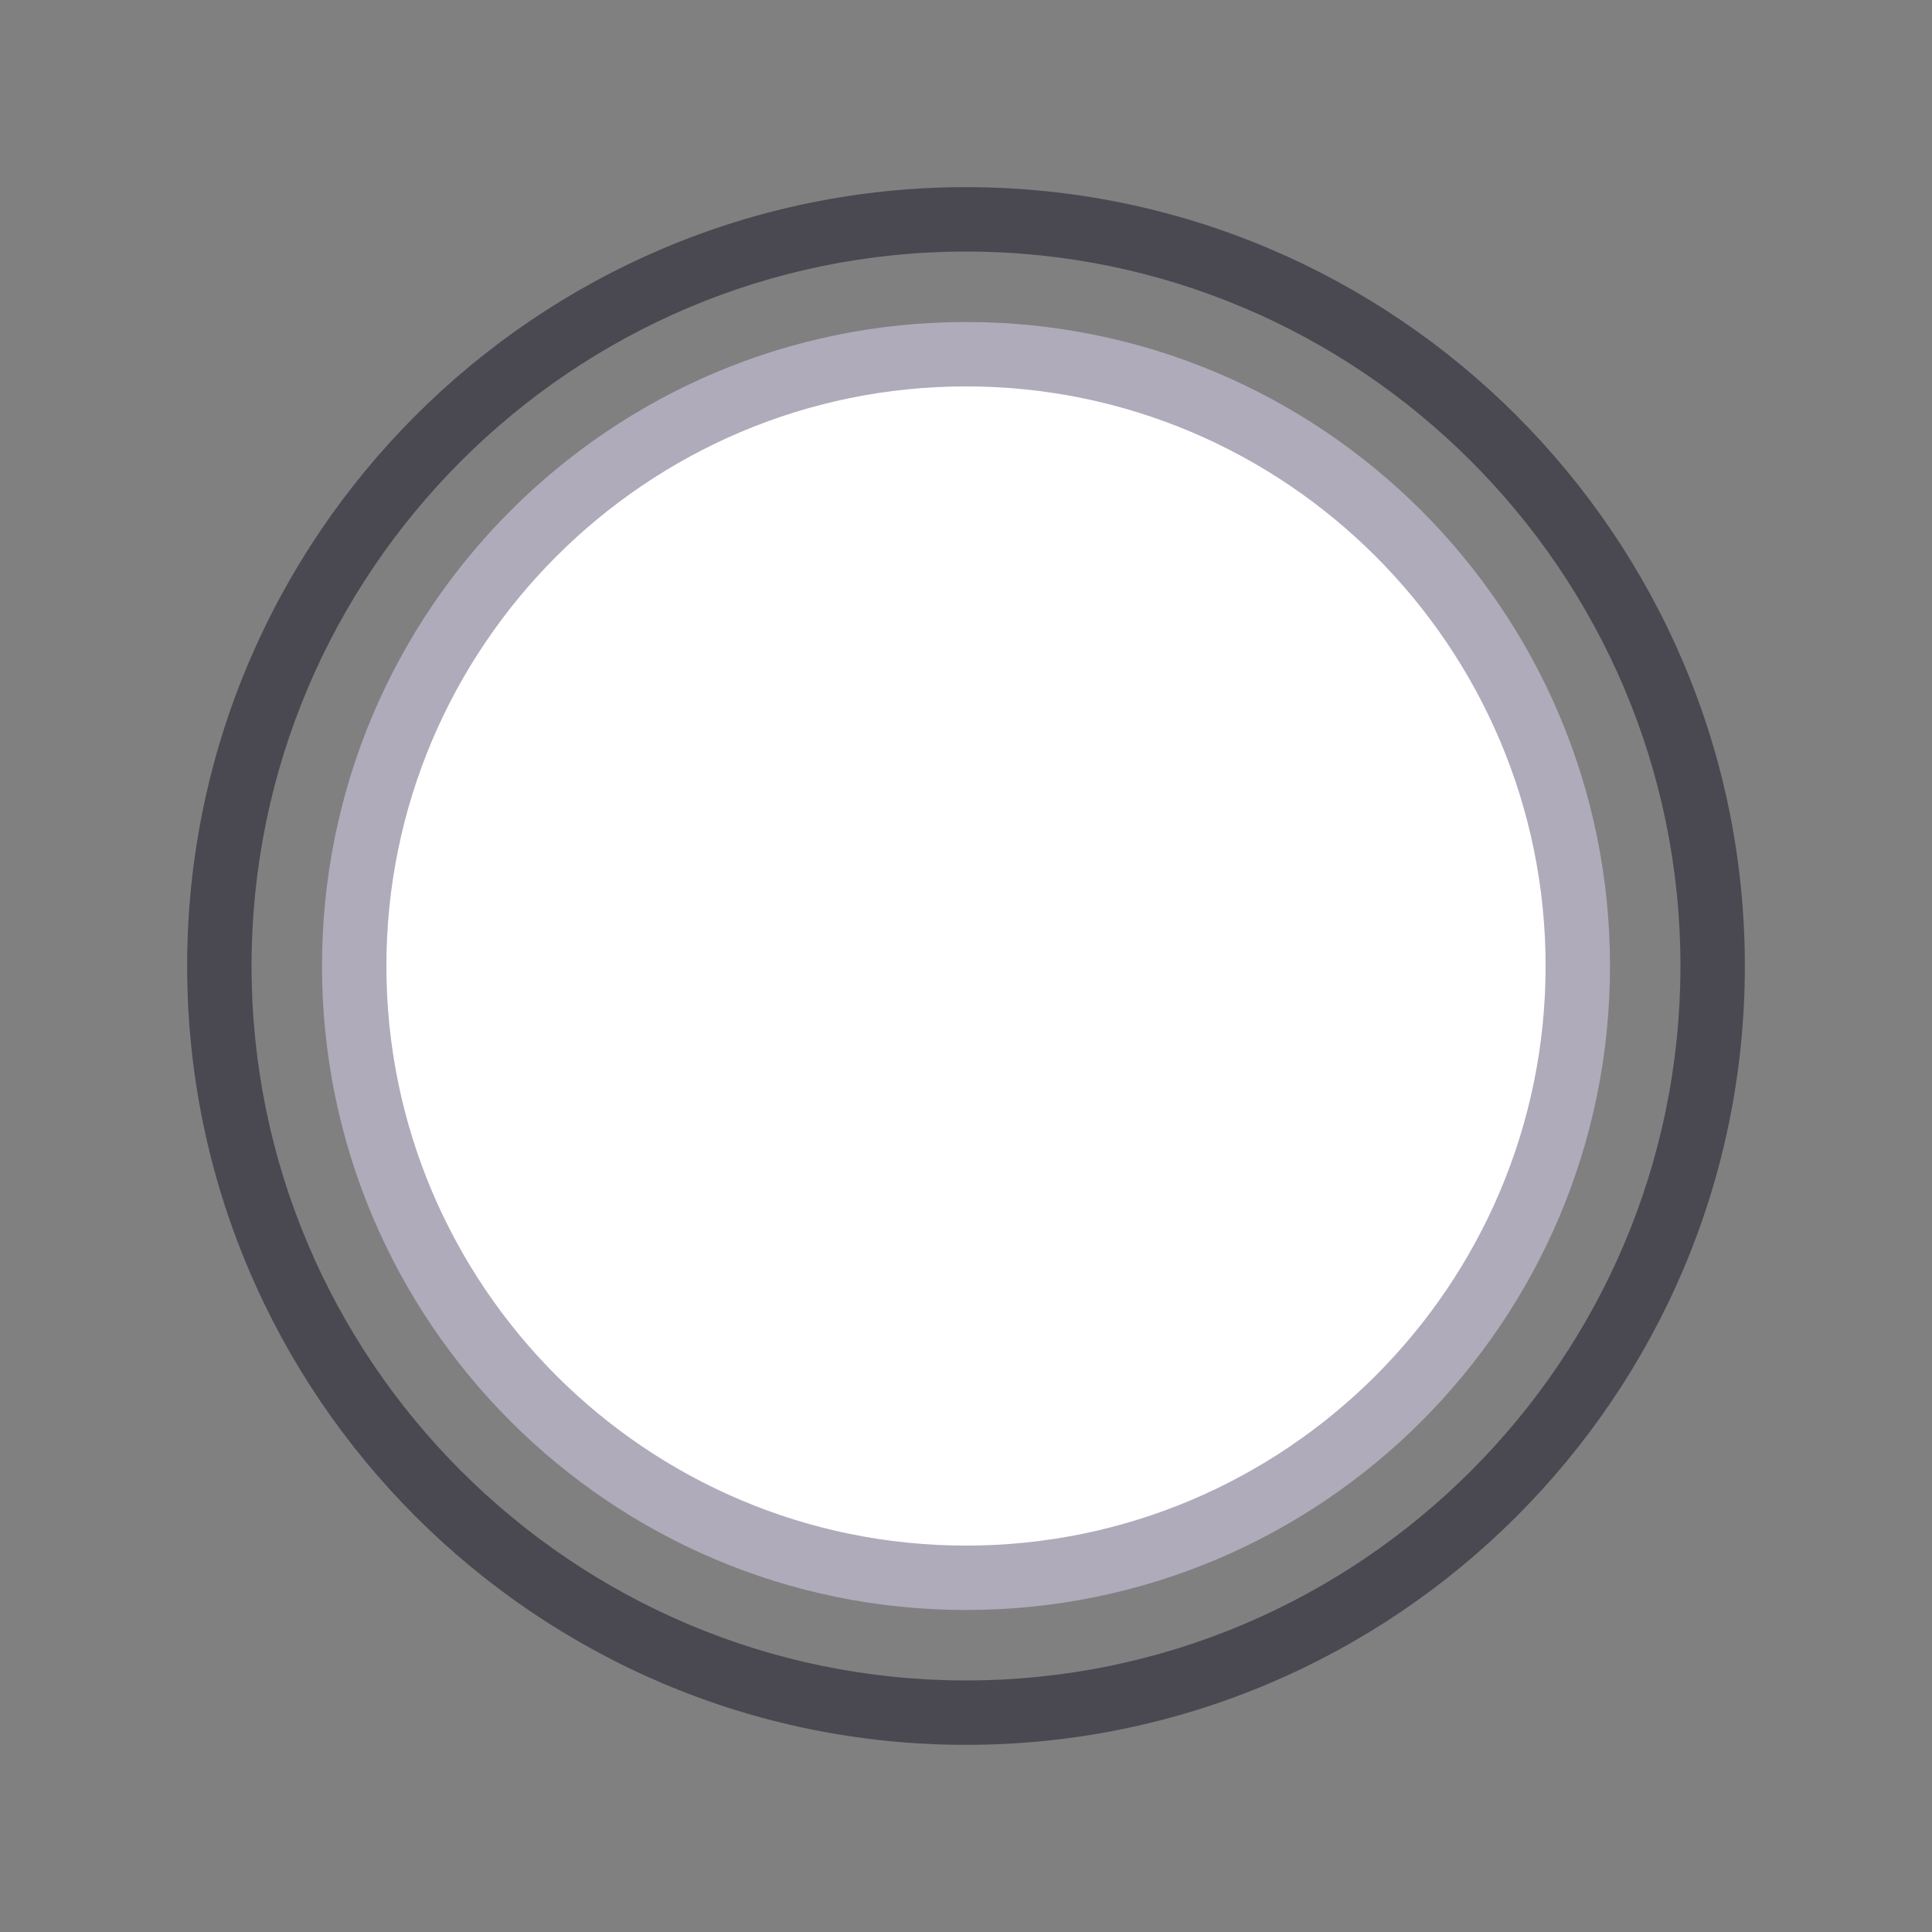
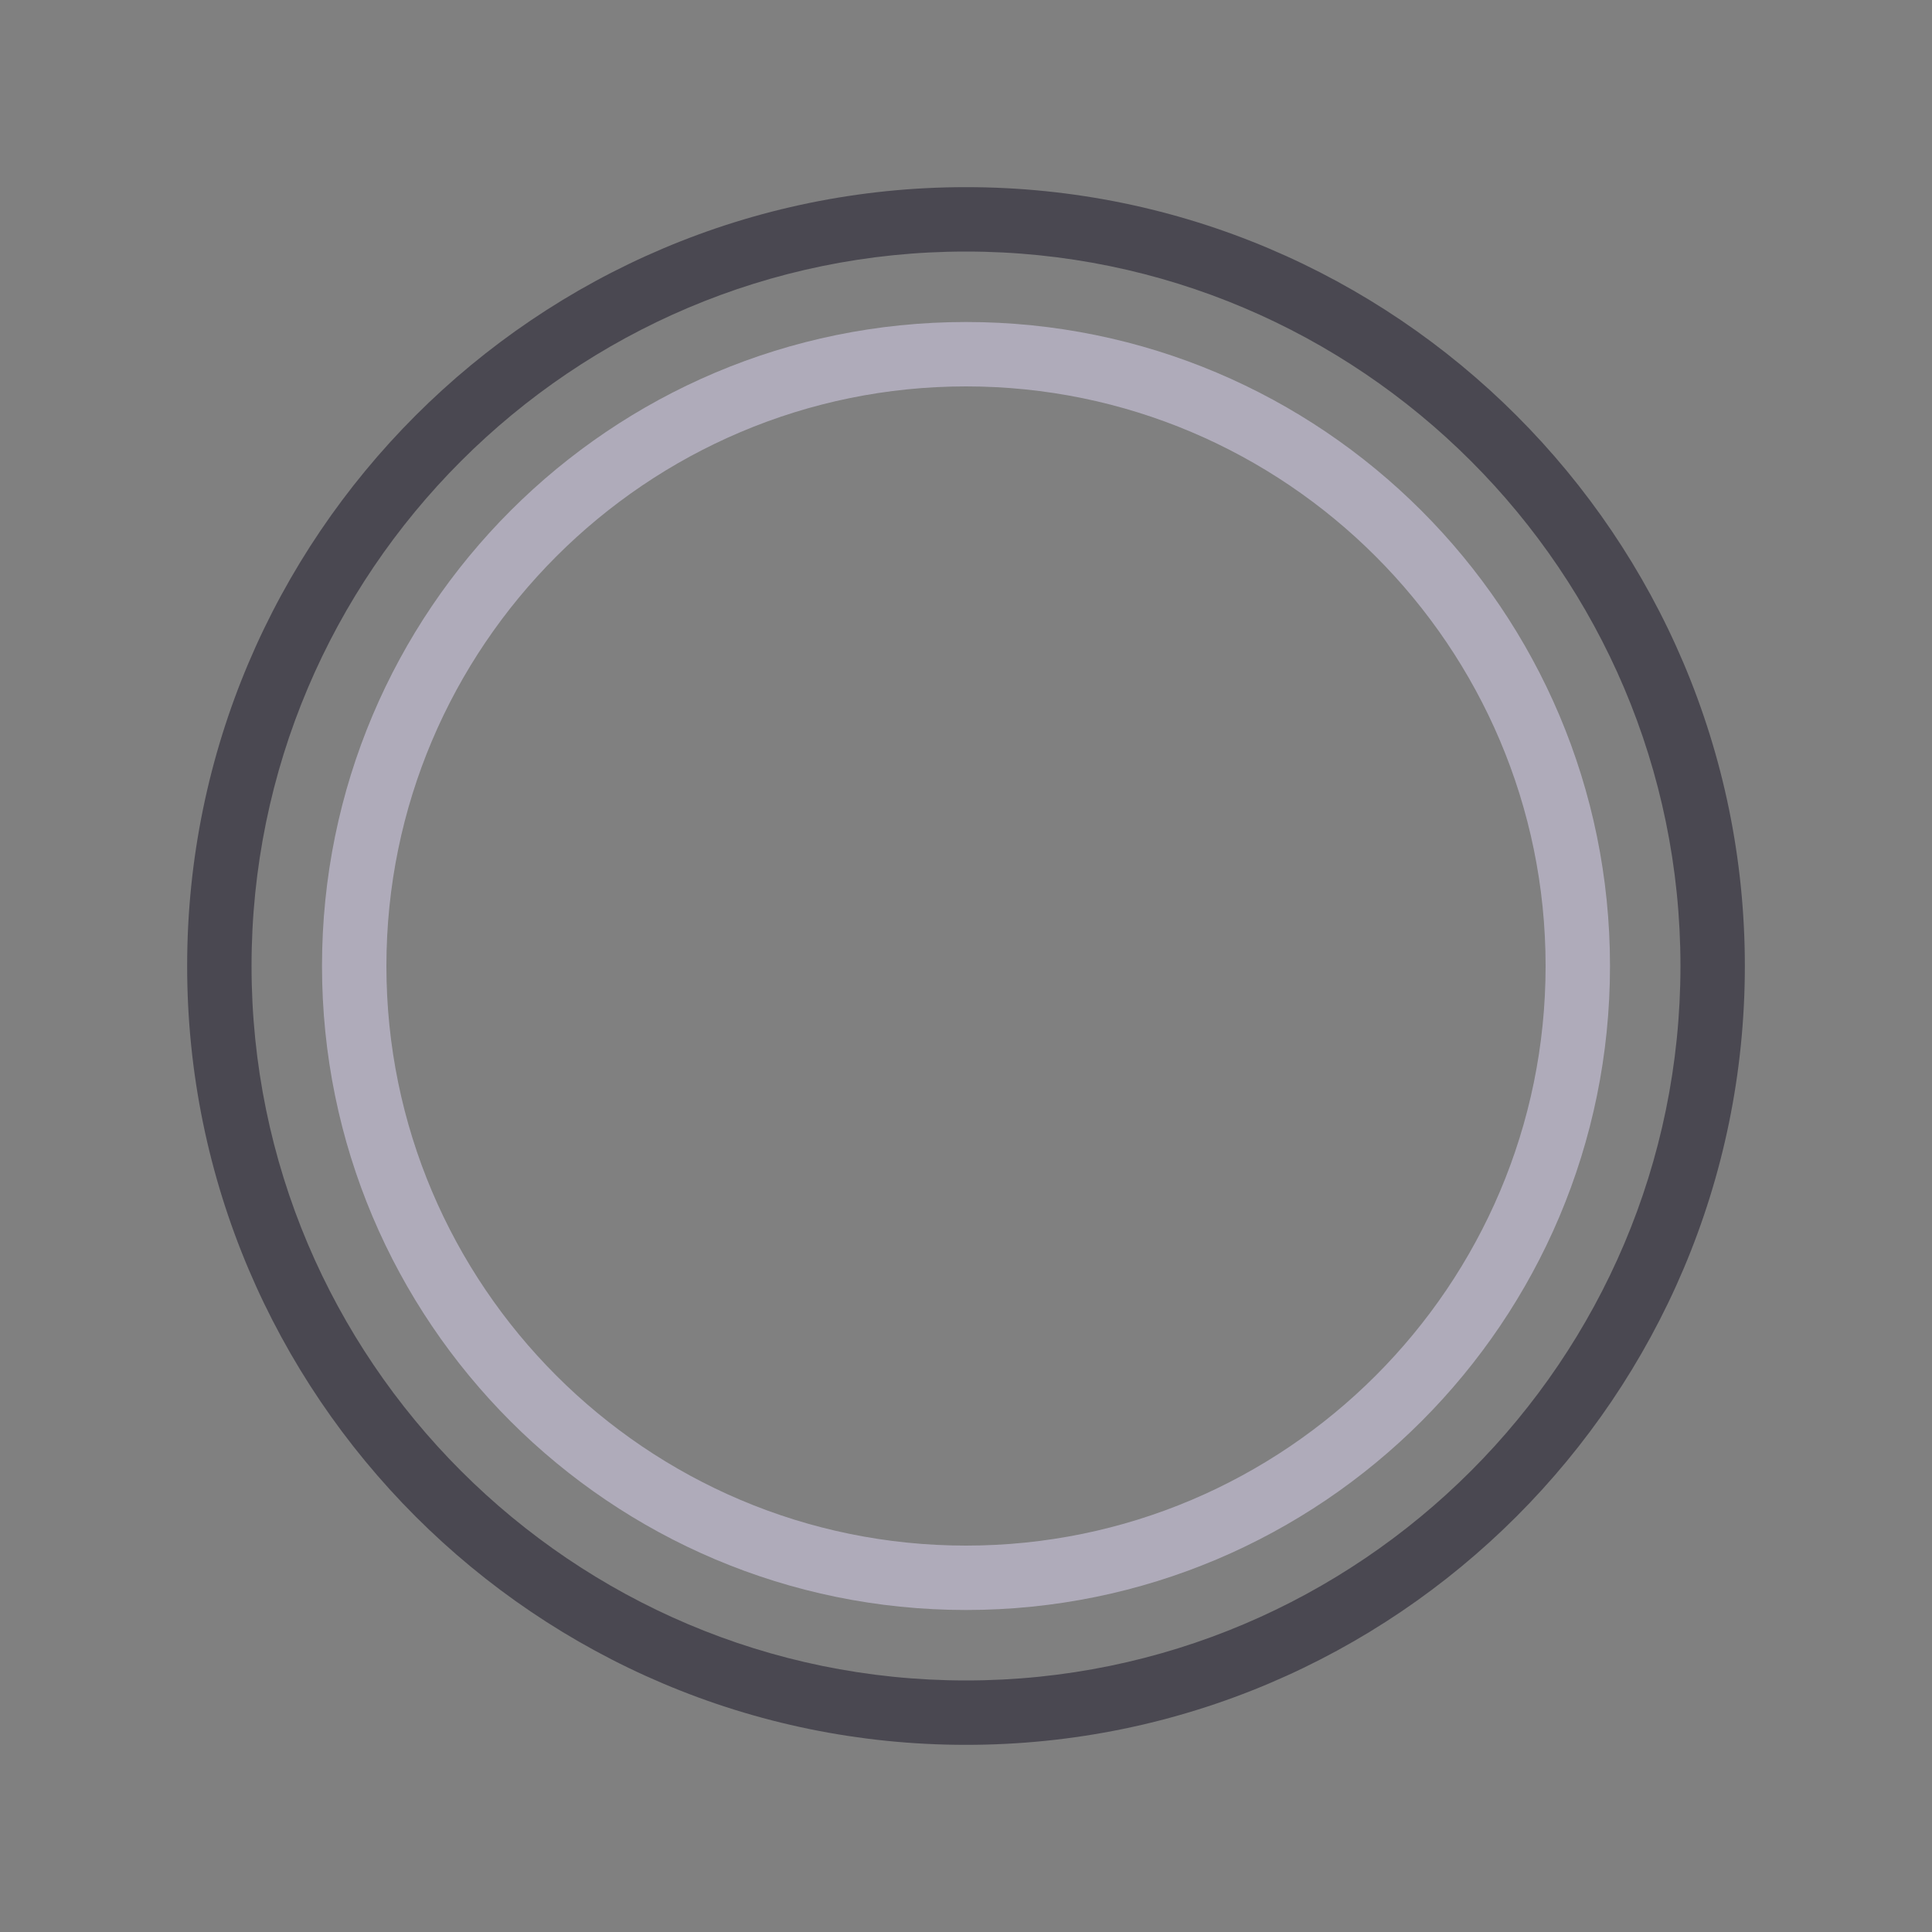
<svg xmlns="http://www.w3.org/2000/svg" version="1.1" id="Calque_1" x="0px" y="0px" width="30px" height="30px" viewBox="0 0 30 30" enable-background="new 0 0 30 30" xml:space="preserve">
  <rect x="0" y="0" width="30" height="30" fill="#808080" stroke="none" />
  <g>
    <g>
-       <path fill="#FFFFFF" d="M15,24.5c-5.238,0-9.5-4.262-9.5-9.5c0-5.238,4.262-9.5,9.5-9.5c5.238,0,9.5,4.262,9.5,9.5    C24.5,20.238,20.238,24.5,15,24.5z" />
-     </g>
+       </g>
    <g>
      <path fill="#AFABBA" d="M15,6c4.963,0,9,4.038,9,9c0,4.963-4.037,9-9,9c-4.962,0-9-4.037-9-9C6,10.038,10.038,6,15,6 M15,5    C9.477,5,5,9.477,5,15c0,5.523,4.477,10,10,10c5.523,0,10-4.477,10-10C25,9.477,20.523,5,15,5L15,5z" />
    </g>
  </g>
  <g>
    <path fill="#4A4851" d="M15,27.094C8.332,27.094,2.906,21.669,2.906,15C2.906,8.332,8.332,2.906,15,2.906   c6.669,0,12.094,5.425,12.094,12.094C27.094,21.669,21.669,27.094,15,27.094z M15,3.906C8.883,3.906,3.906,8.883,3.906,15   S8.883,26.094,15,26.094S26.094,21.117,26.094,15S21.117,3.906,15,3.906z" />
  </g>
</svg>